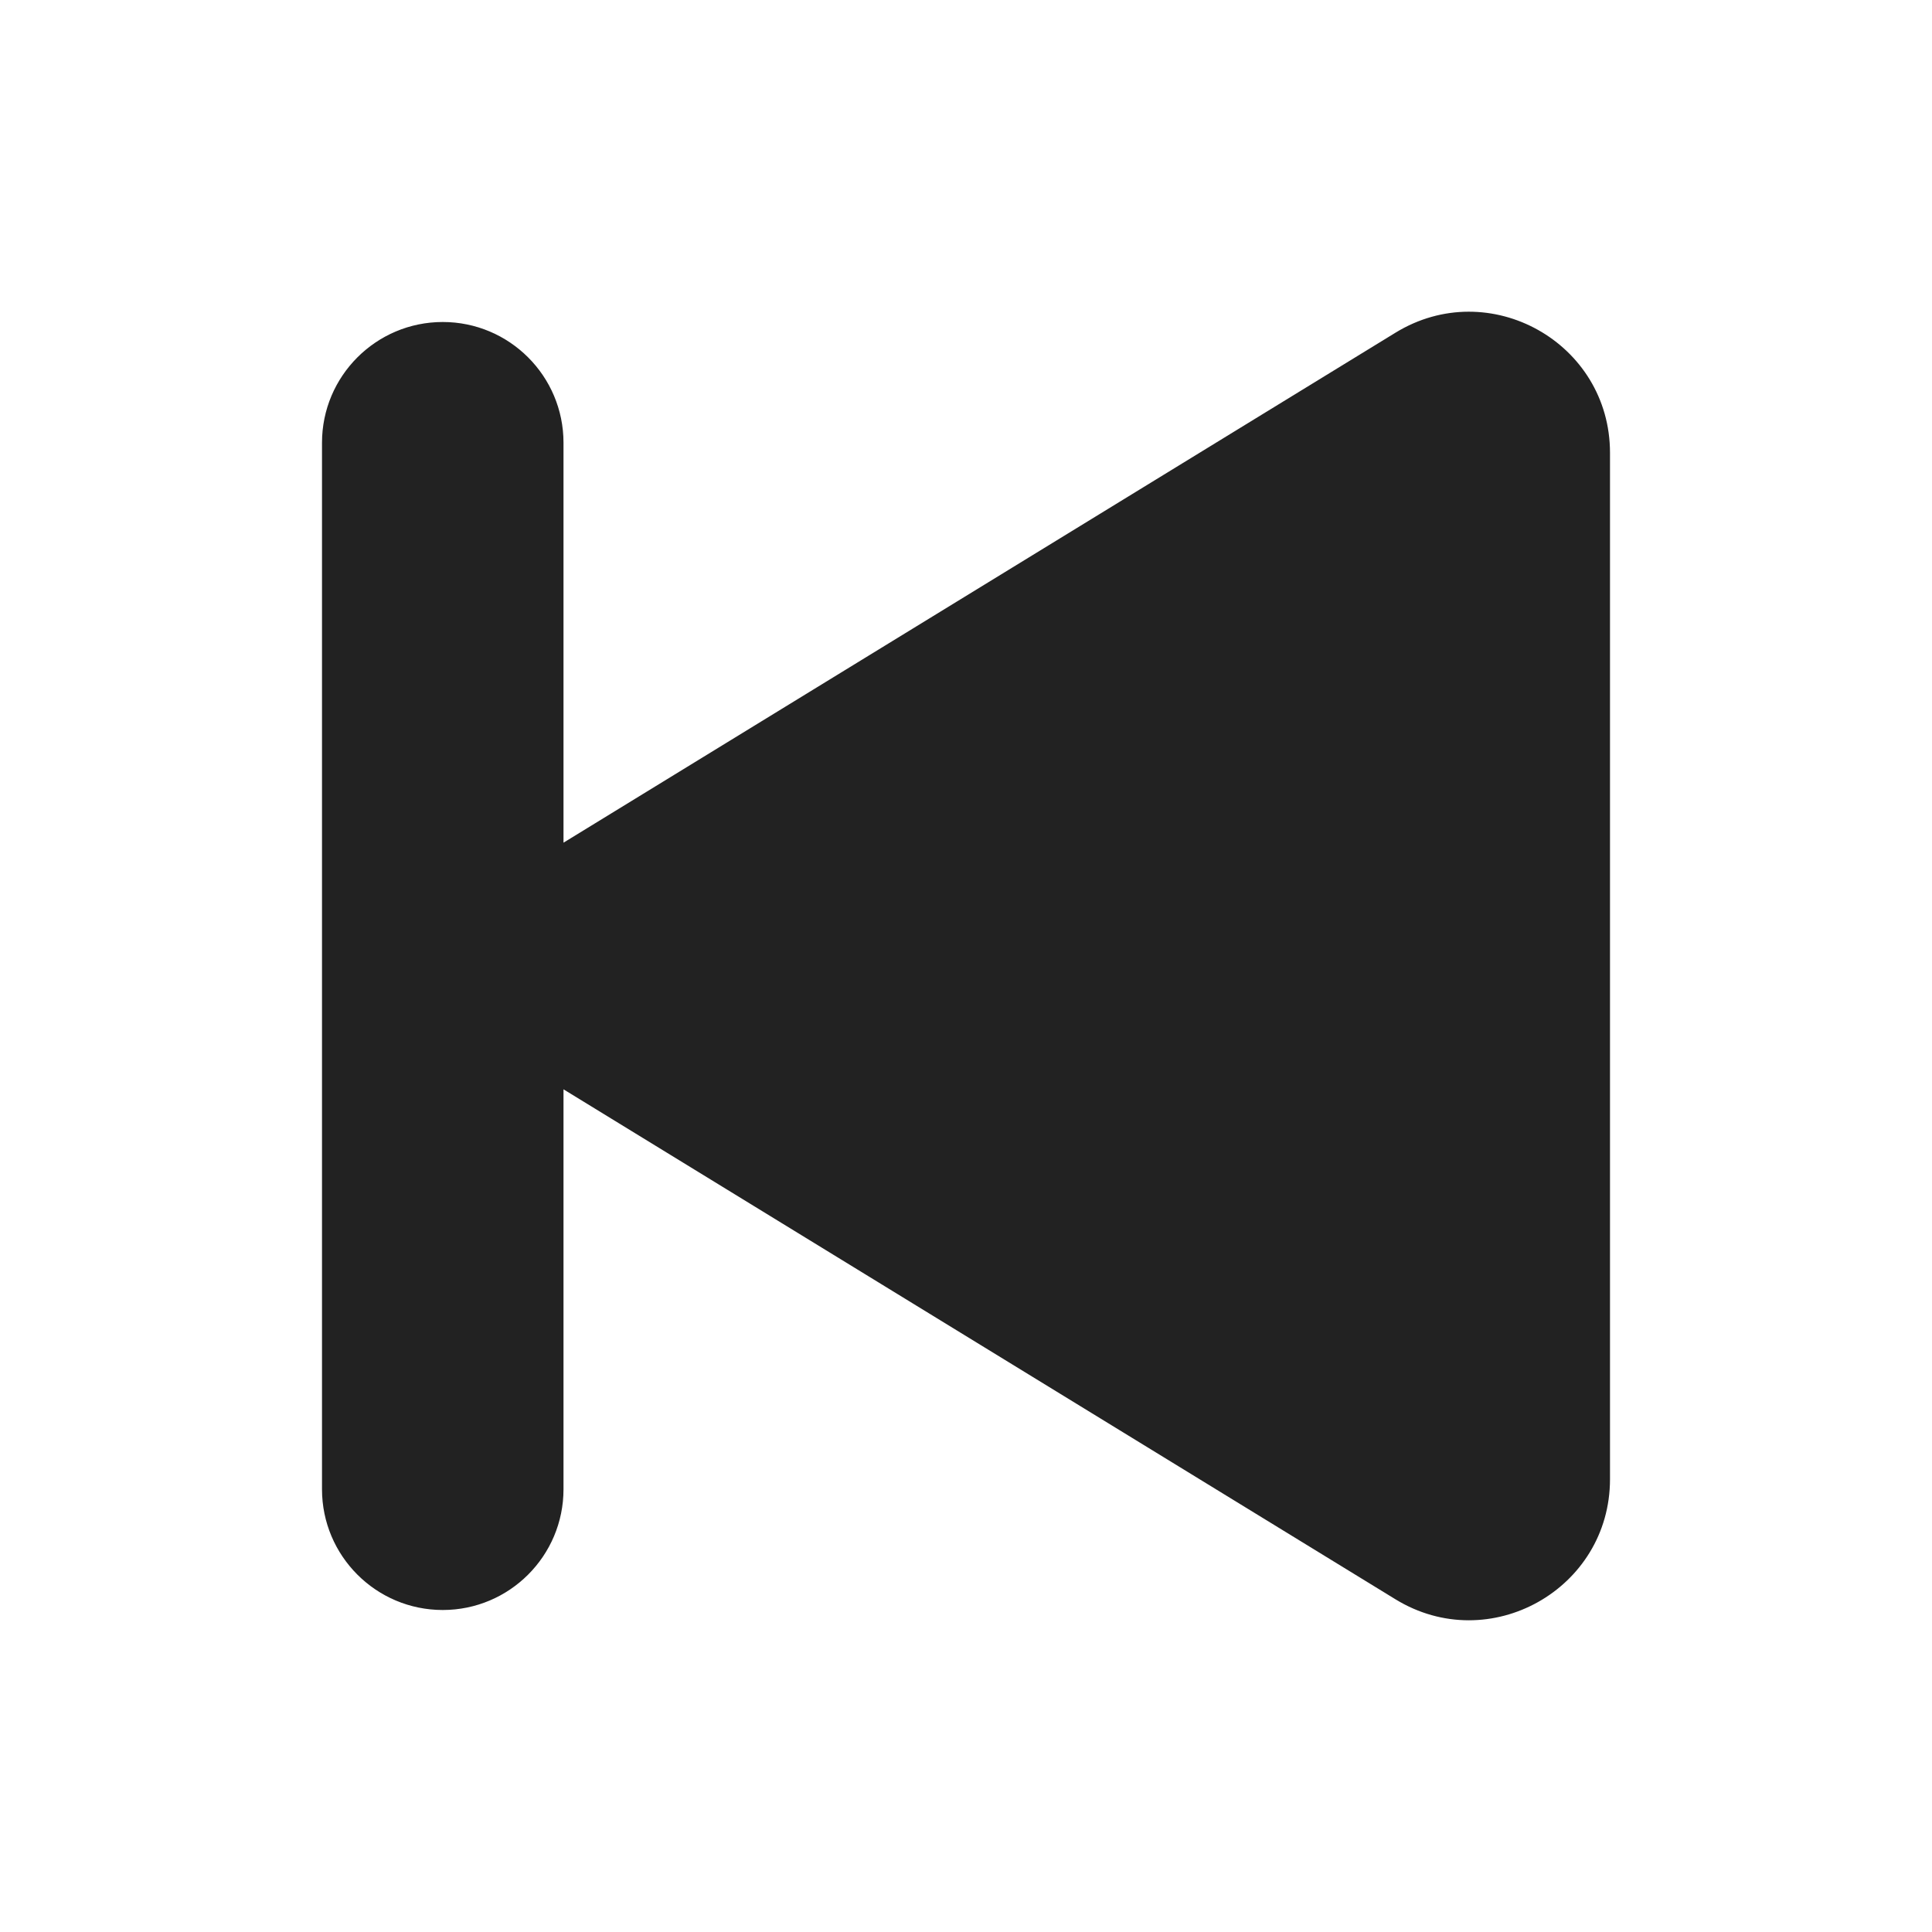
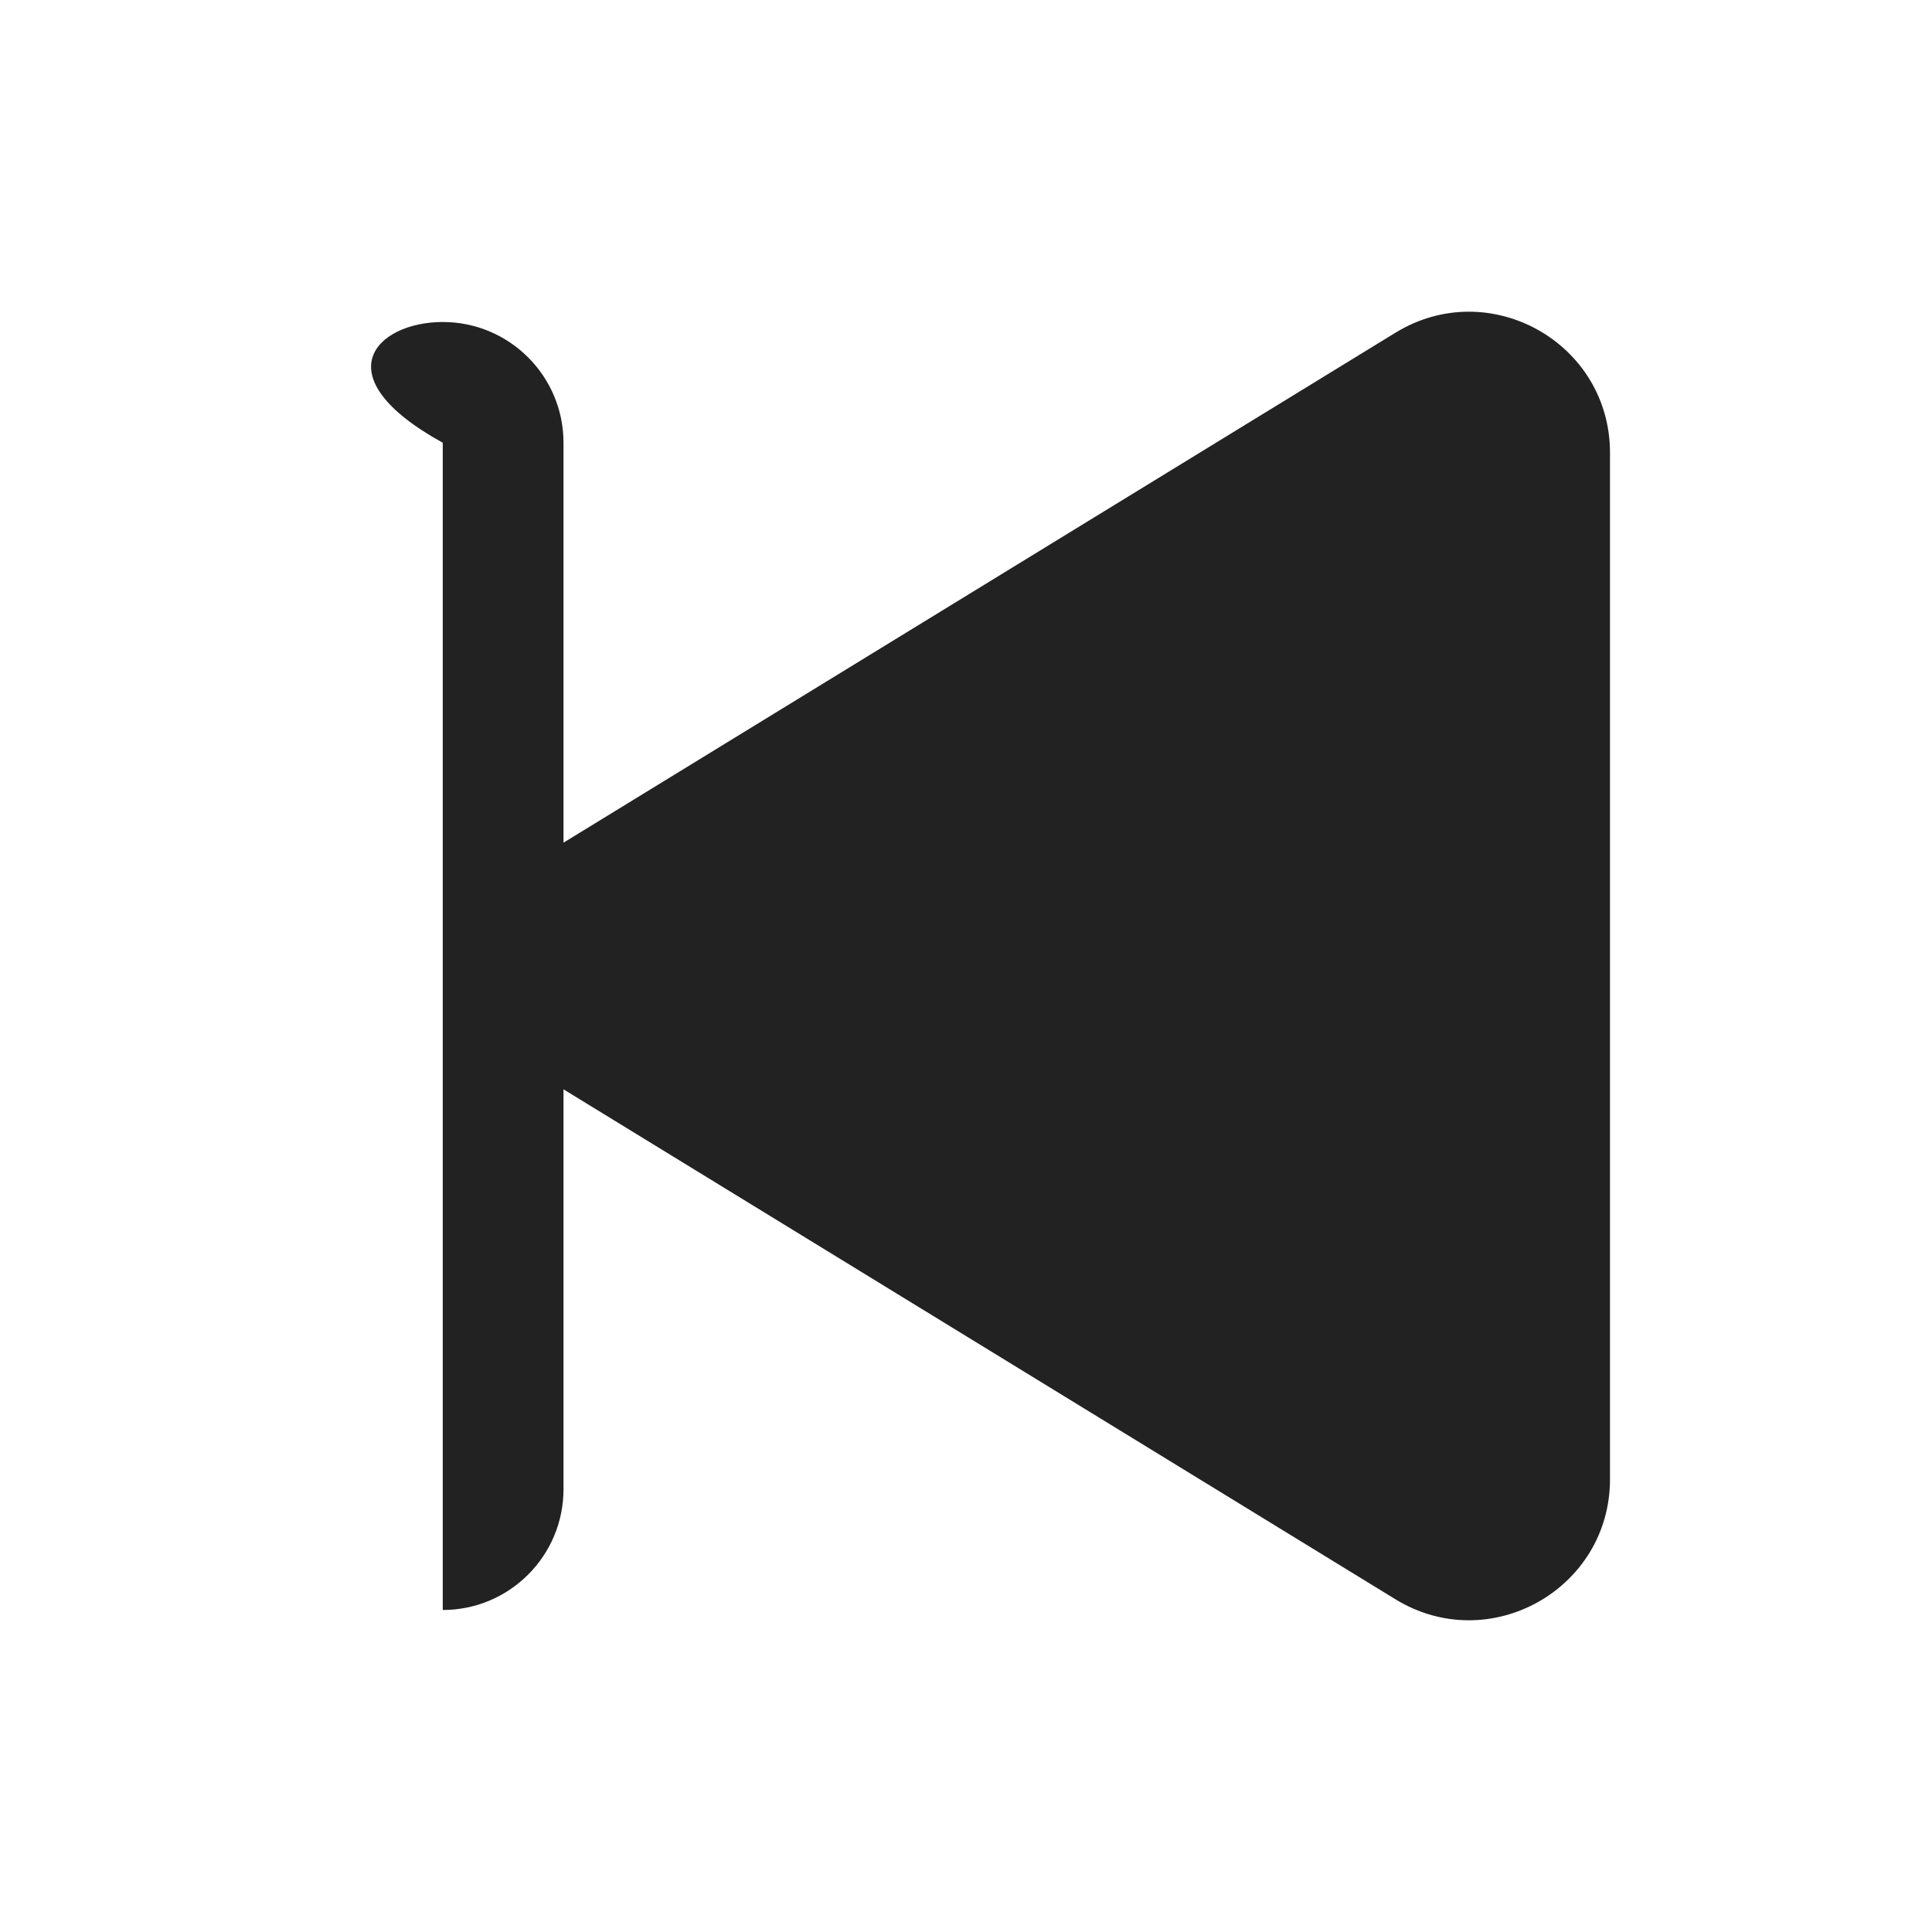
<svg xmlns="http://www.w3.org/2000/svg" width="24" height="24" viewBox="0 0 24 24" fill="none">
-   <path d="M7 13.532V18.5C7 19.328 6.328 20 5.5 20C4.672 20 4 19.328 4 18.5V5.5C4 4.672 4.672 4 5.5 4C6.328 4 7 4.672 7 5.5V10.468L17.335 4.133C18.502 3.418 20 4.257 20 5.625V18.375C20 19.742 18.502 20.582 17.335 19.867L7 13.532Z" fill="#222222" />
+   <path d="M7 13.532V18.5C7 19.328 6.328 20 5.5 20V5.5C4 4.672 4.672 4 5.5 4C6.328 4 7 4.672 7 5.5V10.468L17.335 4.133C18.502 3.418 20 4.257 20 5.625V18.375C20 19.742 18.502 20.582 17.335 19.867L7 13.532Z" fill="#222222" />
</svg>